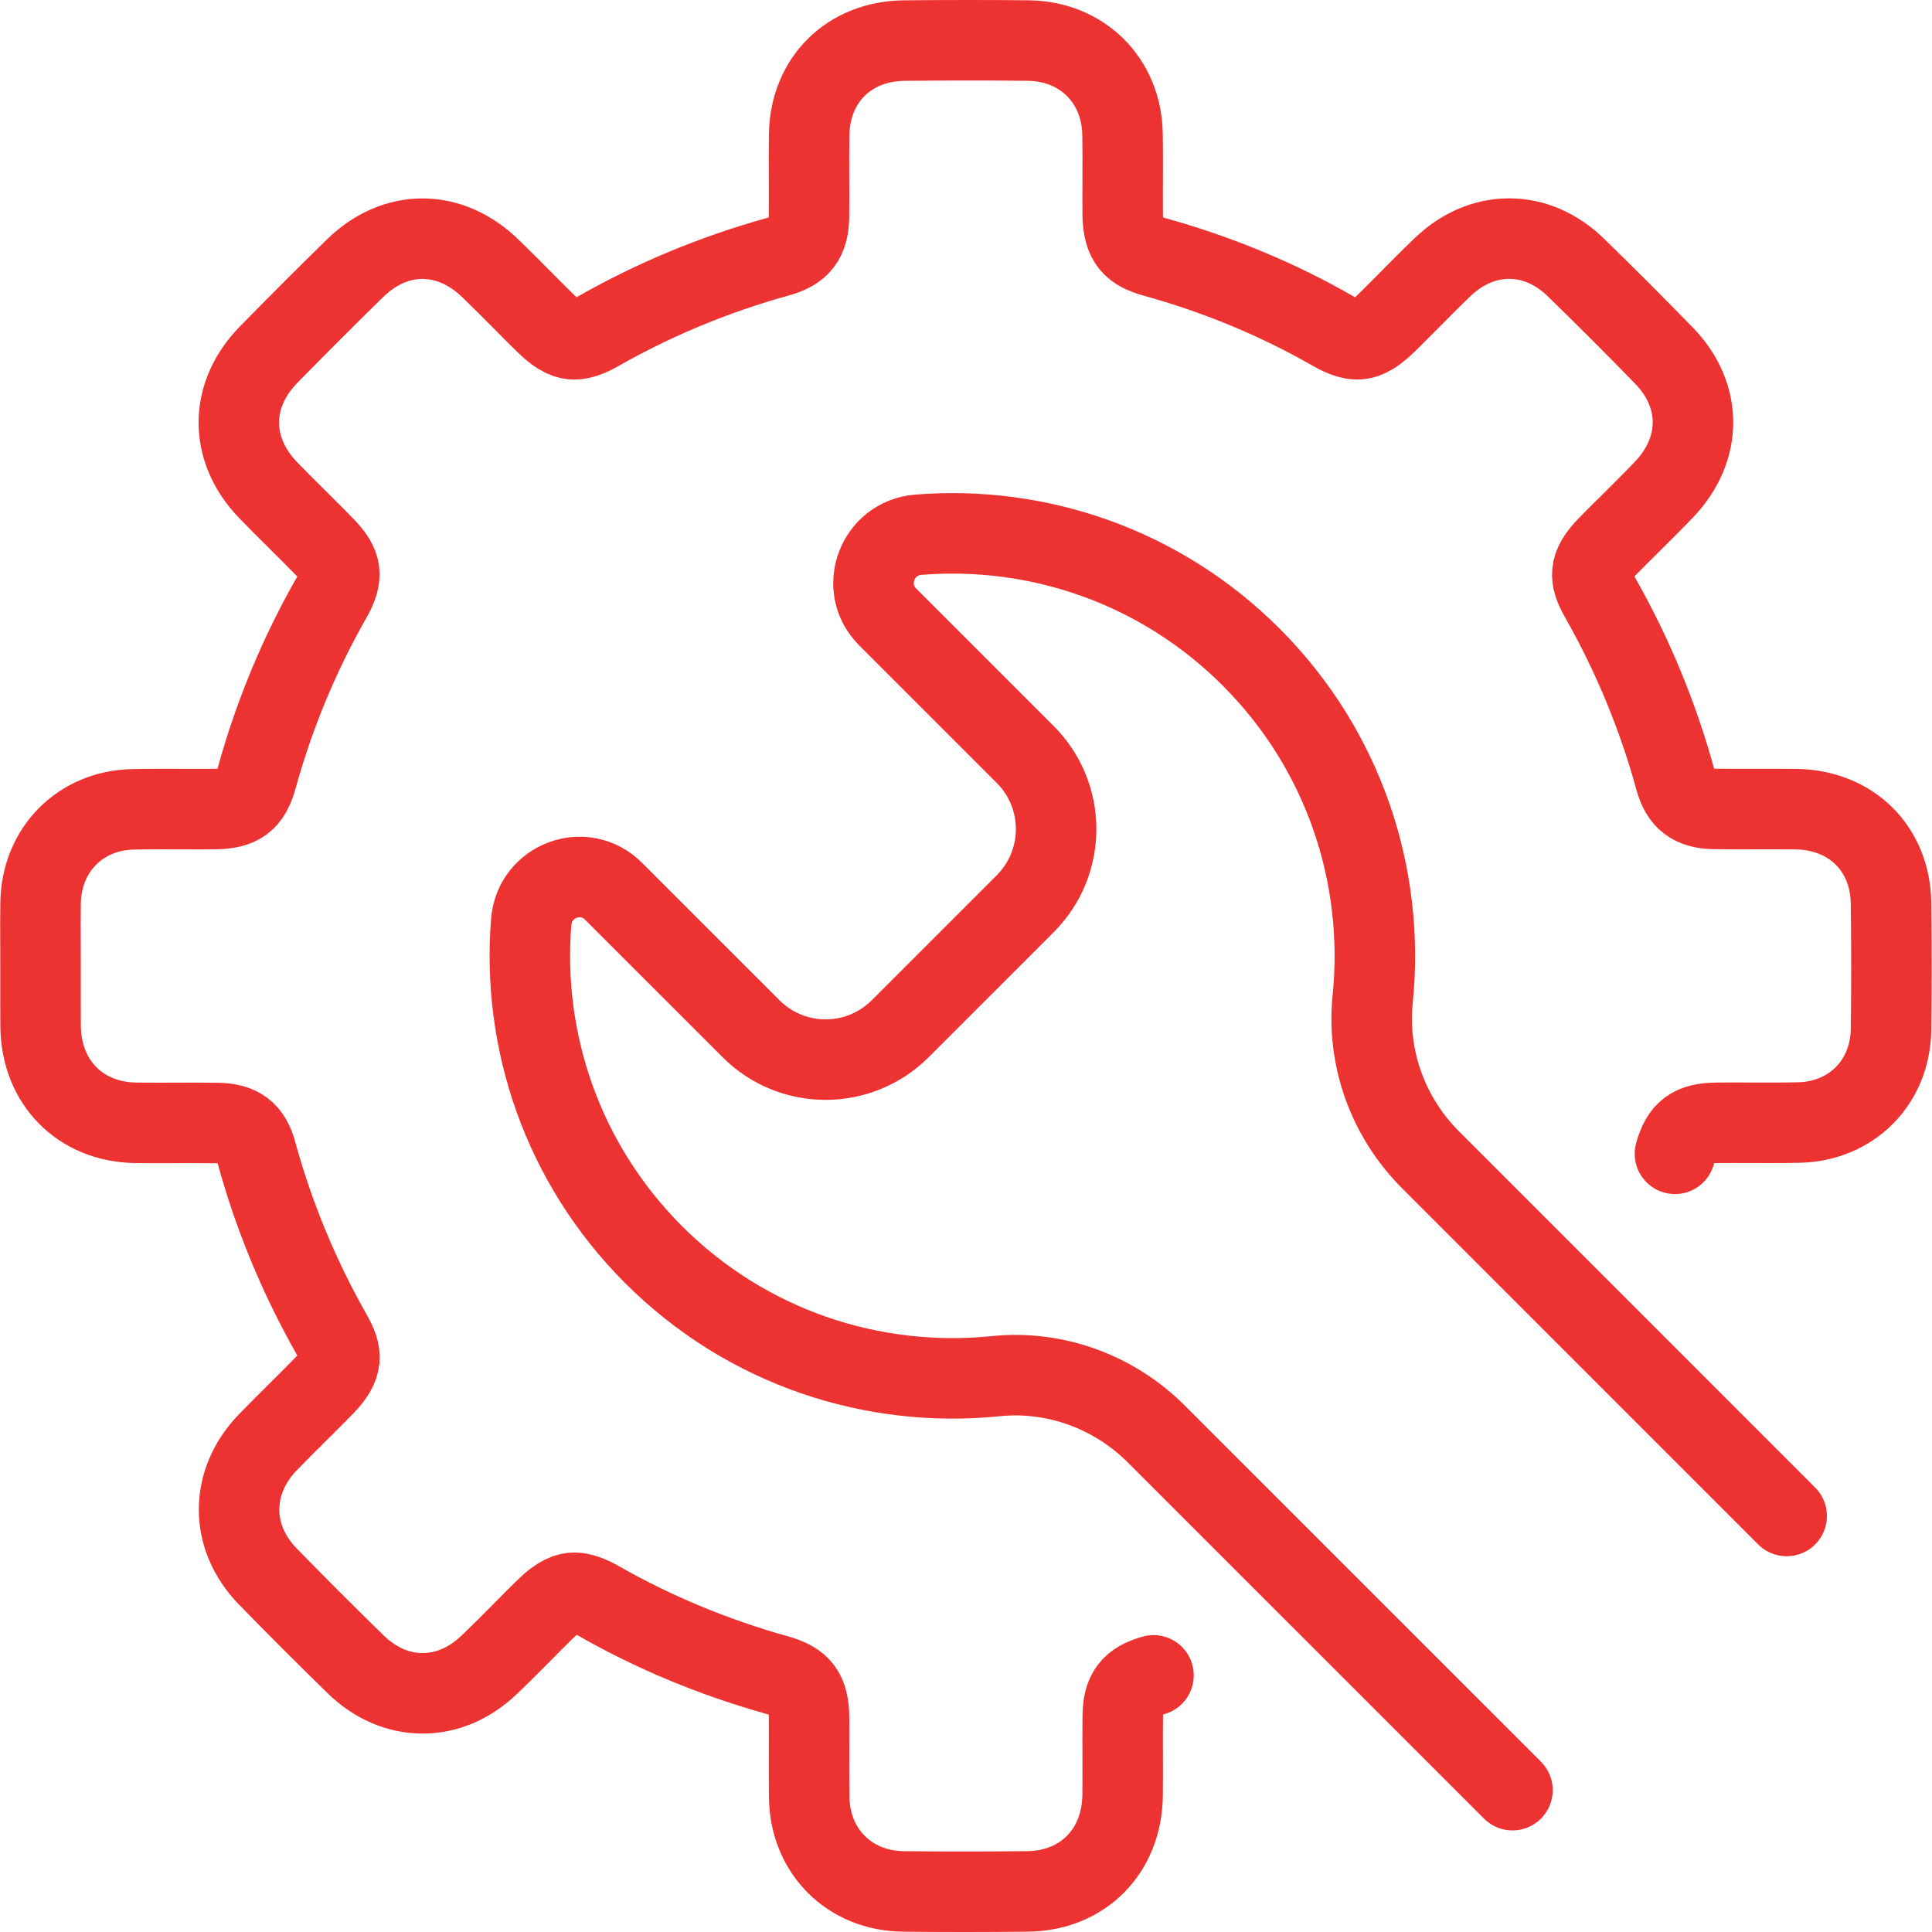
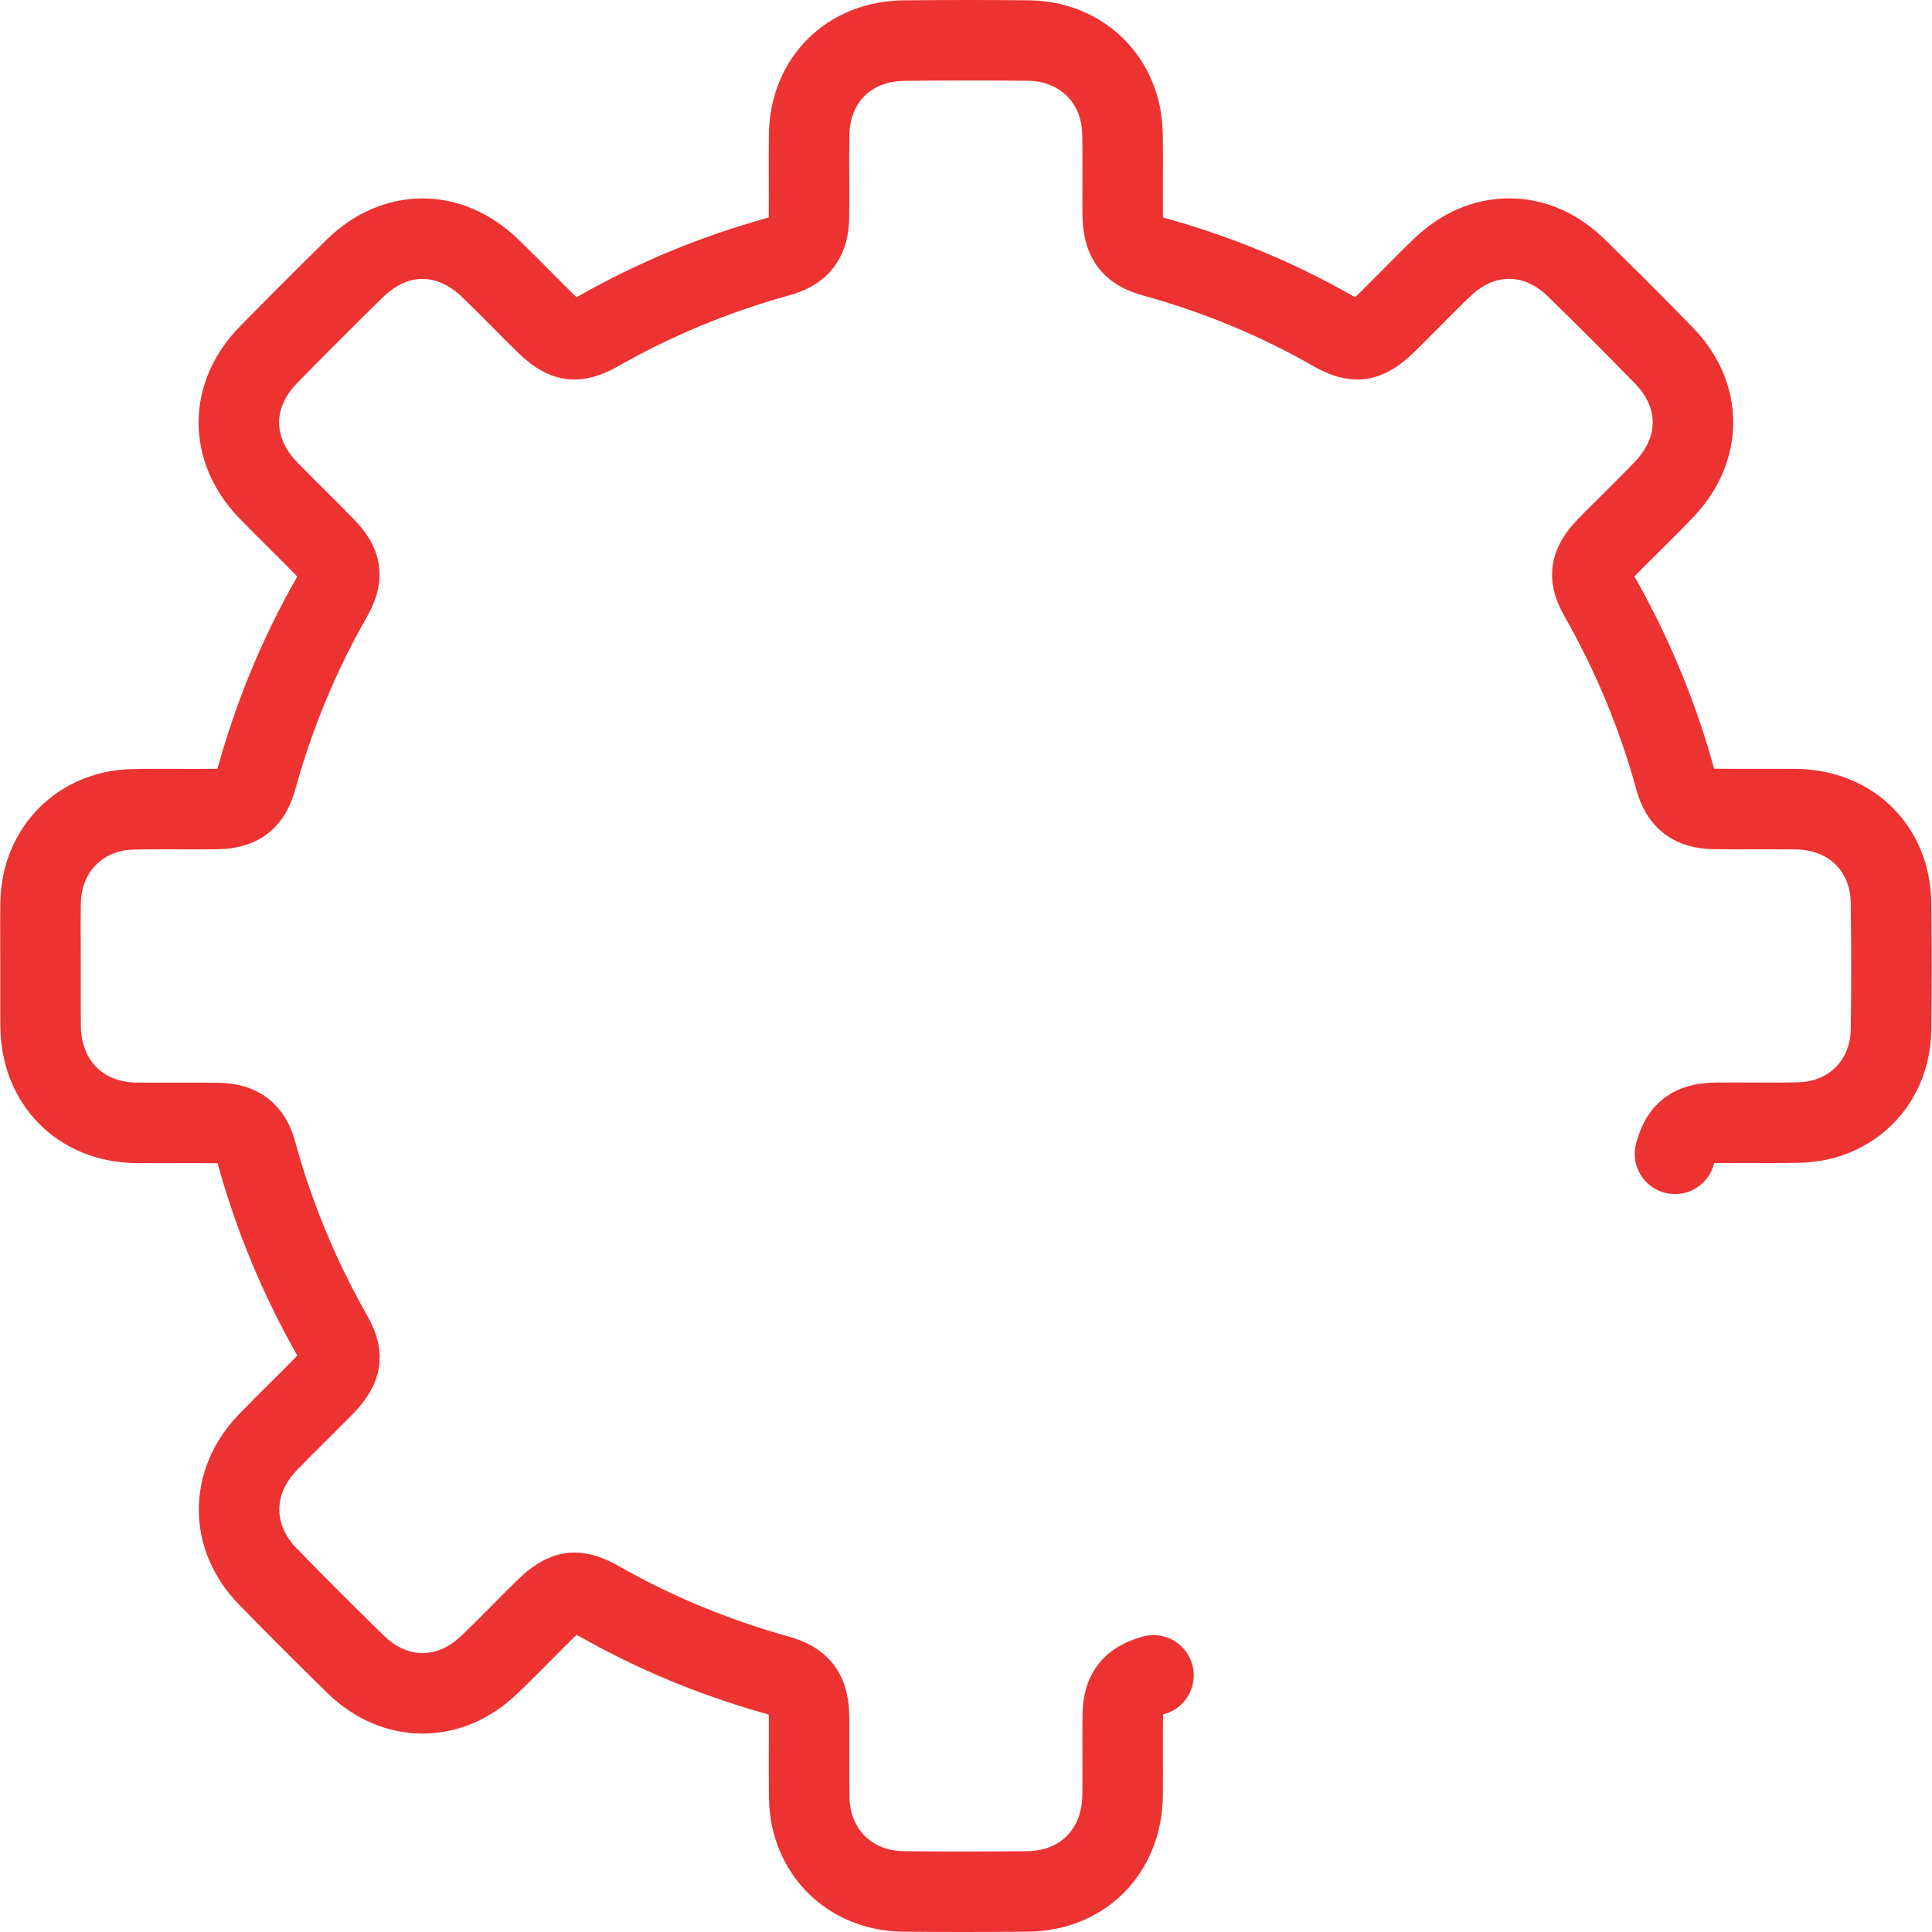
<svg xmlns="http://www.w3.org/2000/svg" width="48" height="48" viewBox="0 0 48 48" fill="none">
-   <path d="M44.389 37.664L35.543 28.817C34.491 27.766 33.953 26.299 34.104 24.819C34.412 21.788 33.406 18.648 31.084 16.325C28.819 14.06 25.777 13.047 22.816 13.285C21.792 13.367 21.328 14.603 22.055 15.329L25.471 18.745C26.495 19.77 26.495 21.429 25.471 22.453L22.366 25.558C21.341 26.582 19.682 26.582 18.659 25.558L15.242 22.142C14.516 21.415 13.28 21.879 13.198 22.903C12.96 25.864 13.973 28.905 16.238 31.171C18.561 33.493 21.701 34.499 24.732 34.191C26.212 34.039 27.679 34.577 28.73 35.63L37.577 44.476" stroke="#ED3232" stroke-width="2" stroke-linecap="round" stroke-linejoin="round" />
  <path d="M41.614 28.666C41.771 28.097 42.034 27.901 42.654 27.896C42.783 27.895 42.912 27.894 43.04 27.894C43.193 27.894 43.347 27.894 43.501 27.895C43.656 27.895 43.812 27.896 43.967 27.896C44.251 27.896 44.481 27.894 44.692 27.889C46 27.861 46.963 26.89 46.982 25.58C46.995 24.618 46.996 23.593 46.982 22.445C46.967 21.084 45.994 20.121 44.617 20.103C44.471 20.101 44.309 20.101 44.121 20.101C43.964 20.101 43.808 20.101 43.651 20.101H43.647C43.494 20.101 43.341 20.102 43.188 20.102C42.956 20.102 42.766 20.101 42.59 20.098C42.042 20.088 41.762 19.874 41.621 19.359C41.193 17.795 40.565 16.276 39.754 14.845C39.485 14.371 39.449 14.075 39.943 13.57C40.135 13.373 40.332 13.177 40.524 12.989C40.796 12.718 41.075 12.442 41.344 12.16C42.302 11.155 42.3 9.819 41.339 8.833C40.632 8.106 39.898 7.372 39.158 6.651C38.672 6.178 38.097 5.928 37.494 5.928C36.892 5.928 36.319 6.176 35.831 6.646C35.553 6.912 35.28 7.188 35.016 7.455L35.012 7.459C34.831 7.642 34.643 7.83 34.458 8.013C34.084 8.381 33.868 8.429 33.722 8.429C33.556 8.429 33.355 8.36 33.106 8.217C31.744 7.436 30.256 6.819 28.686 6.383C28.164 6.237 27.898 6.032 27.893 5.311C27.891 5.038 27.892 4.75 27.893 4.497C27.894 4.114 27.896 3.717 27.888 3.323C27.864 1.996 26.881 1.022 25.552 1.008C25.067 1.002 24.577 1 24.054 1C23.532 1 23.039 1.003 22.471 1.008C21.098 1.02 20.124 1.981 20.103 3.347C20.098 3.695 20.099 4.046 20.1 4.386C20.101 4.712 20.103 5.047 20.099 5.377C20.09 5.954 19.883 6.225 19.334 6.376C17.764 6.811 16.261 7.433 14.869 8.226C14.629 8.363 14.432 8.43 14.269 8.43C14.124 8.43 13.912 8.385 13.555 8.033C13.358 7.841 13.163 7.644 12.975 7.454C12.716 7.194 12.451 6.926 12.182 6.667C11.683 6.185 11.099 5.93 10.494 5.93C9.89 5.93 9.31 6.186 8.817 6.668C8.101 7.369 7.38 8.091 6.673 8.812C5.691 9.815 5.687 11.168 6.663 12.178C6.907 12.431 7.156 12.678 7.397 12.916L7.402 12.922C7.62 13.138 7.845 13.361 8.061 13.584C8.5 14.035 8.538 14.323 8.229 14.864C7.432 16.264 6.809 17.766 6.377 19.331C6.22 19.901 5.957 20.095 5.337 20.101C5.202 20.102 5.067 20.103 4.931 20.103C4.778 20.103 4.625 20.103 4.473 20.102C4.319 20.102 4.164 20.101 4.01 20.101C3.733 20.101 3.507 20.103 3.302 20.108C2.002 20.134 1.038 21.103 1.009 22.411C1.002 22.766 1.004 23.121 1.006 23.467C1.006 23.633 1.007 23.795 1.007 23.959C1.007 24.117 1.007 24.276 1.007 24.435V24.45C1.007 24.793 1.006 25.149 1.009 25.501C1.023 26.892 1.996 27.877 3.374 27.896C3.529 27.898 3.694 27.899 3.893 27.899C4.049 27.899 4.205 27.899 4.361 27.898C4.515 27.898 4.669 27.897 4.823 27.897C5.047 27.897 5.231 27.898 5.402 27.901C5.957 27.91 6.23 28.116 6.371 28.636C6.799 30.202 7.427 31.721 8.238 33.151C8.508 33.627 8.545 33.923 8.052 34.429C7.841 34.644 7.626 34.859 7.416 35.067C7.165 35.316 6.906 35.574 6.652 35.836C5.703 36.821 5.702 38.189 6.65 39.163C7.334 39.866 8.068 40.6 8.831 41.345C9.316 41.819 9.893 42.07 10.497 42.07C11.102 42.07 11.671 41.823 12.159 41.357C12.454 41.075 12.744 40.783 13.023 40.501C13.19 40.332 13.364 40.157 13.535 39.989C13.909 39.619 14.123 39.572 14.27 39.572C14.435 39.572 14.637 39.641 14.887 39.783C16.256 40.563 17.742 41.18 19.303 41.616C19.902 41.783 20.096 42.044 20.101 42.687C20.103 42.962 20.102 43.244 20.101 43.517V43.527C20.1 43.901 20.099 44.288 20.105 44.672C20.129 46.001 21.11 46.977 22.44 46.992C22.914 46.997 23.419 47 23.939 47C24.459 47 24.959 46.997 25.521 46.992C26.901 46.98 27.875 45.996 27.891 44.602C27.895 44.275 27.894 43.949 27.893 43.634V43.625C27.892 43.296 27.891 42.955 27.895 42.623C27.902 42.046 28.11 41.776 28.658 41.624" stroke="#ED3232" stroke-width="2" stroke-linecap="round" stroke-linejoin="round" />
</svg>